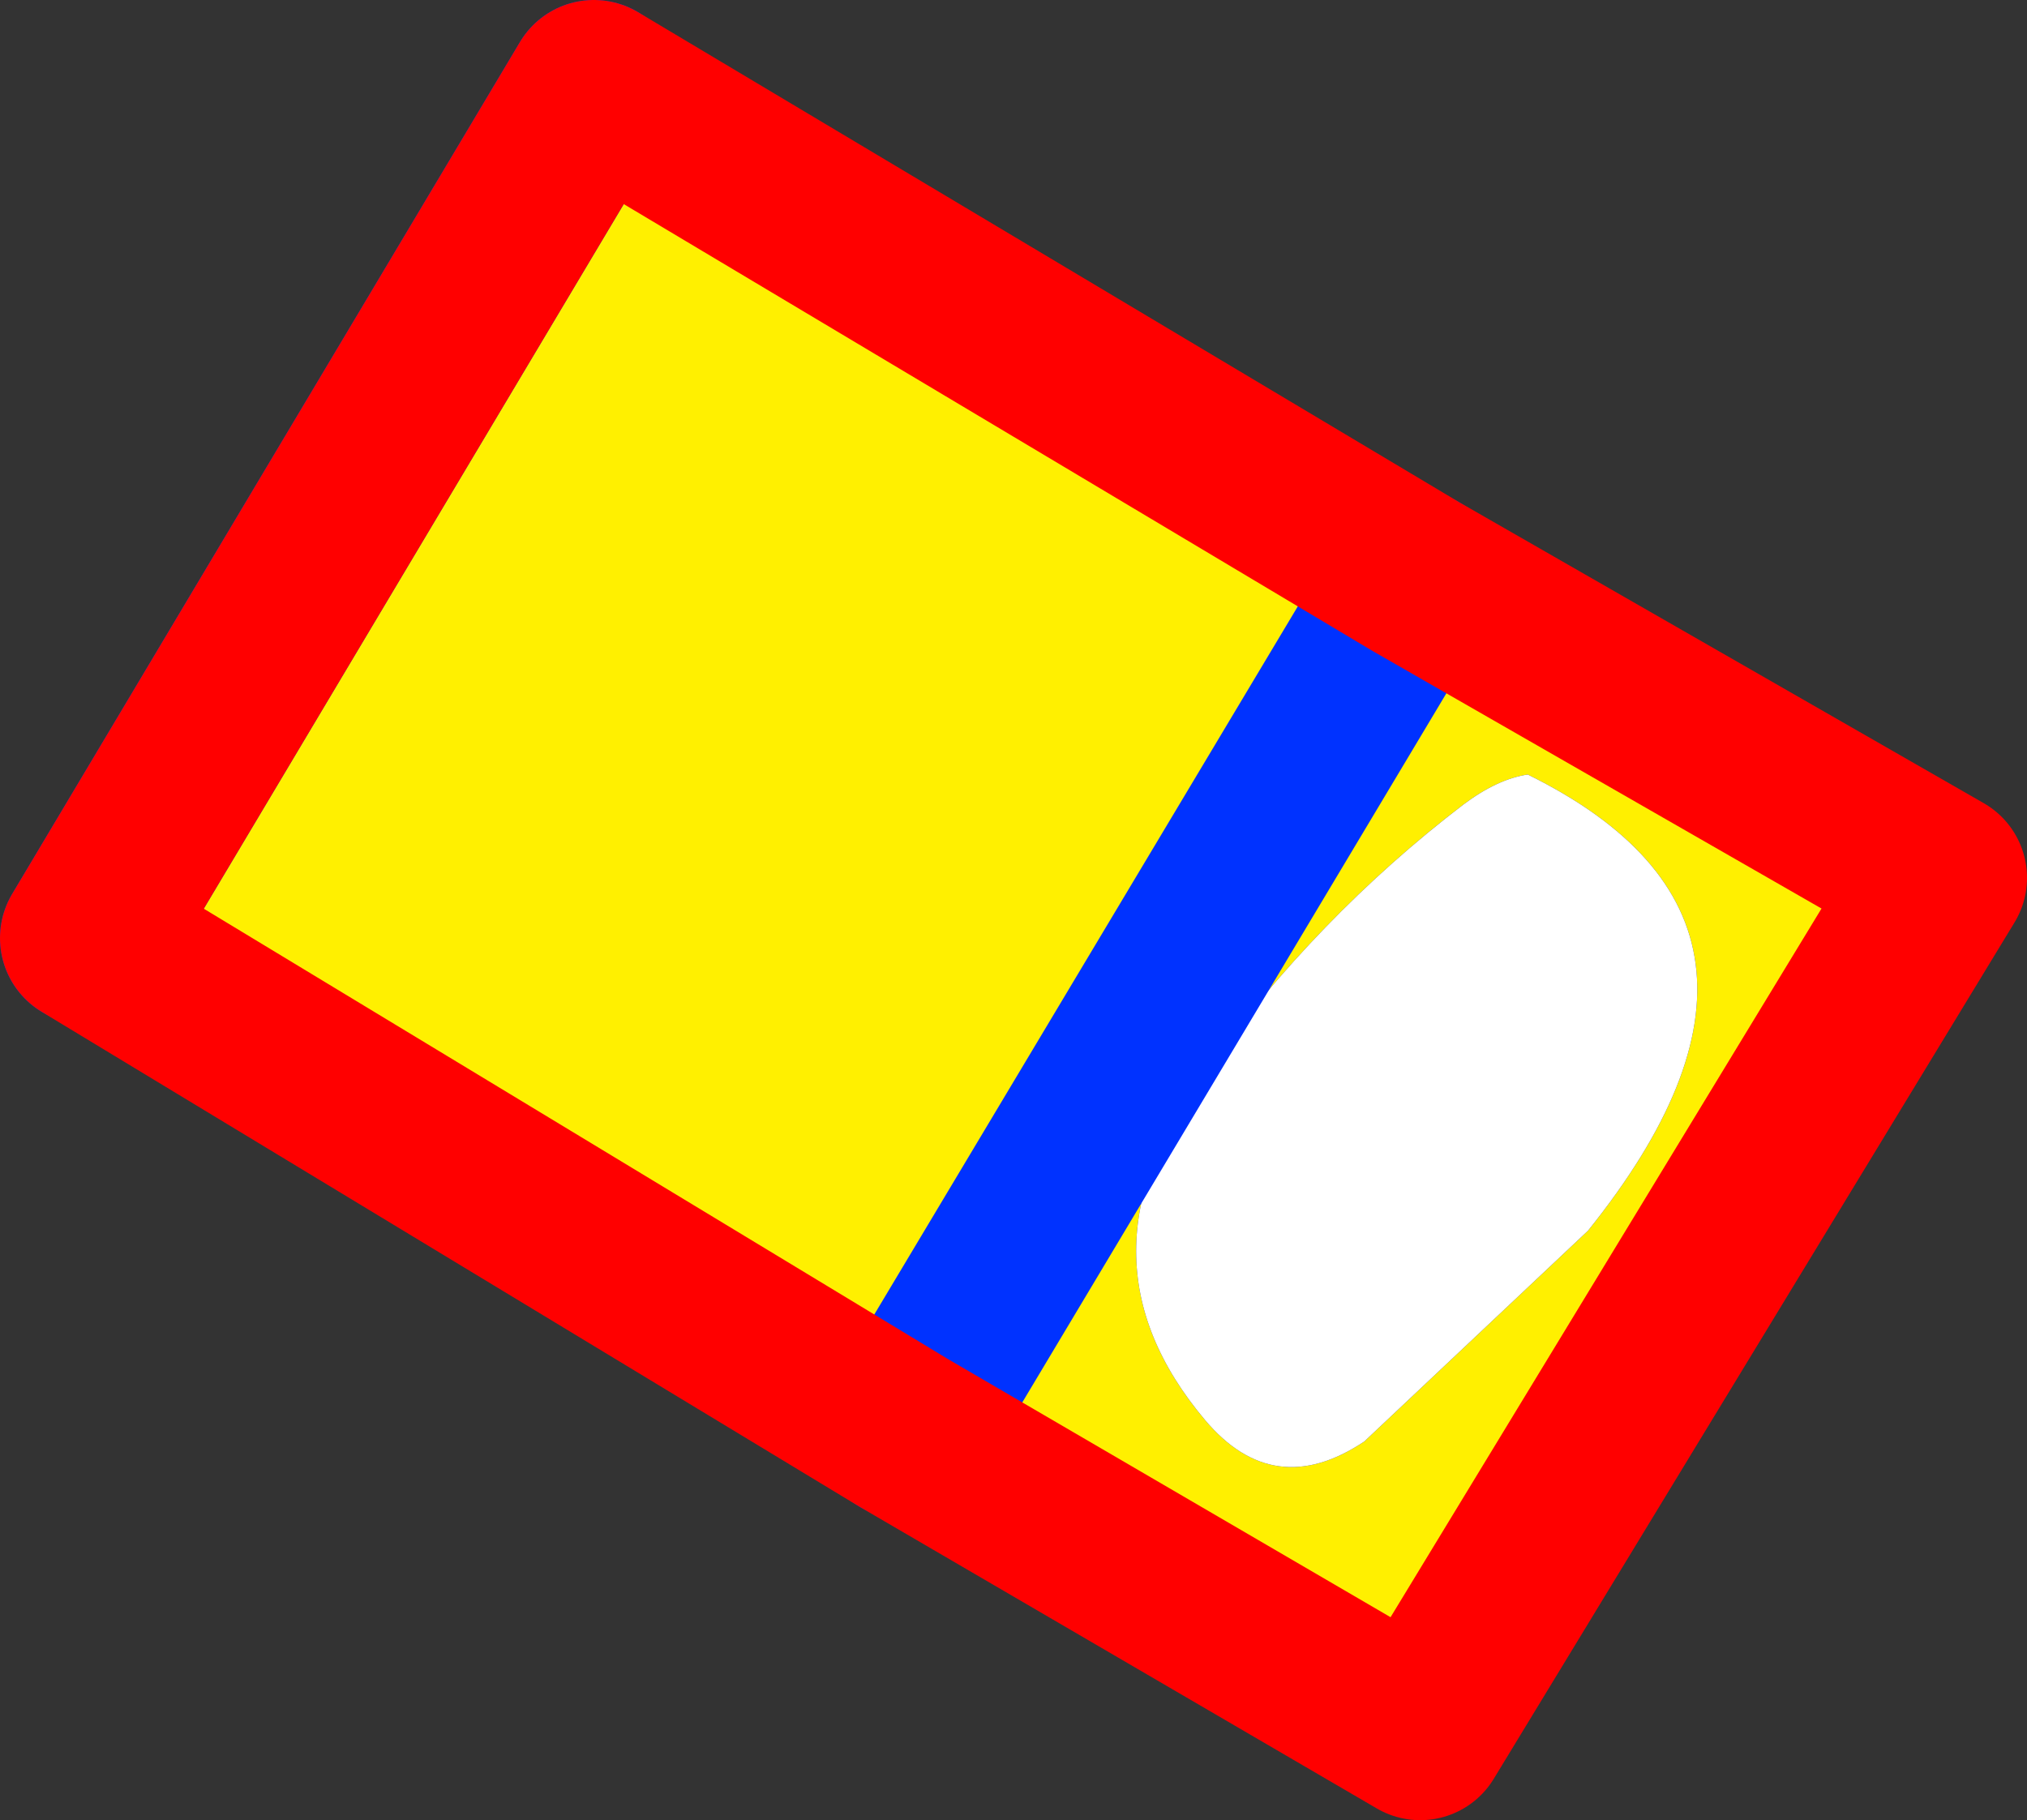
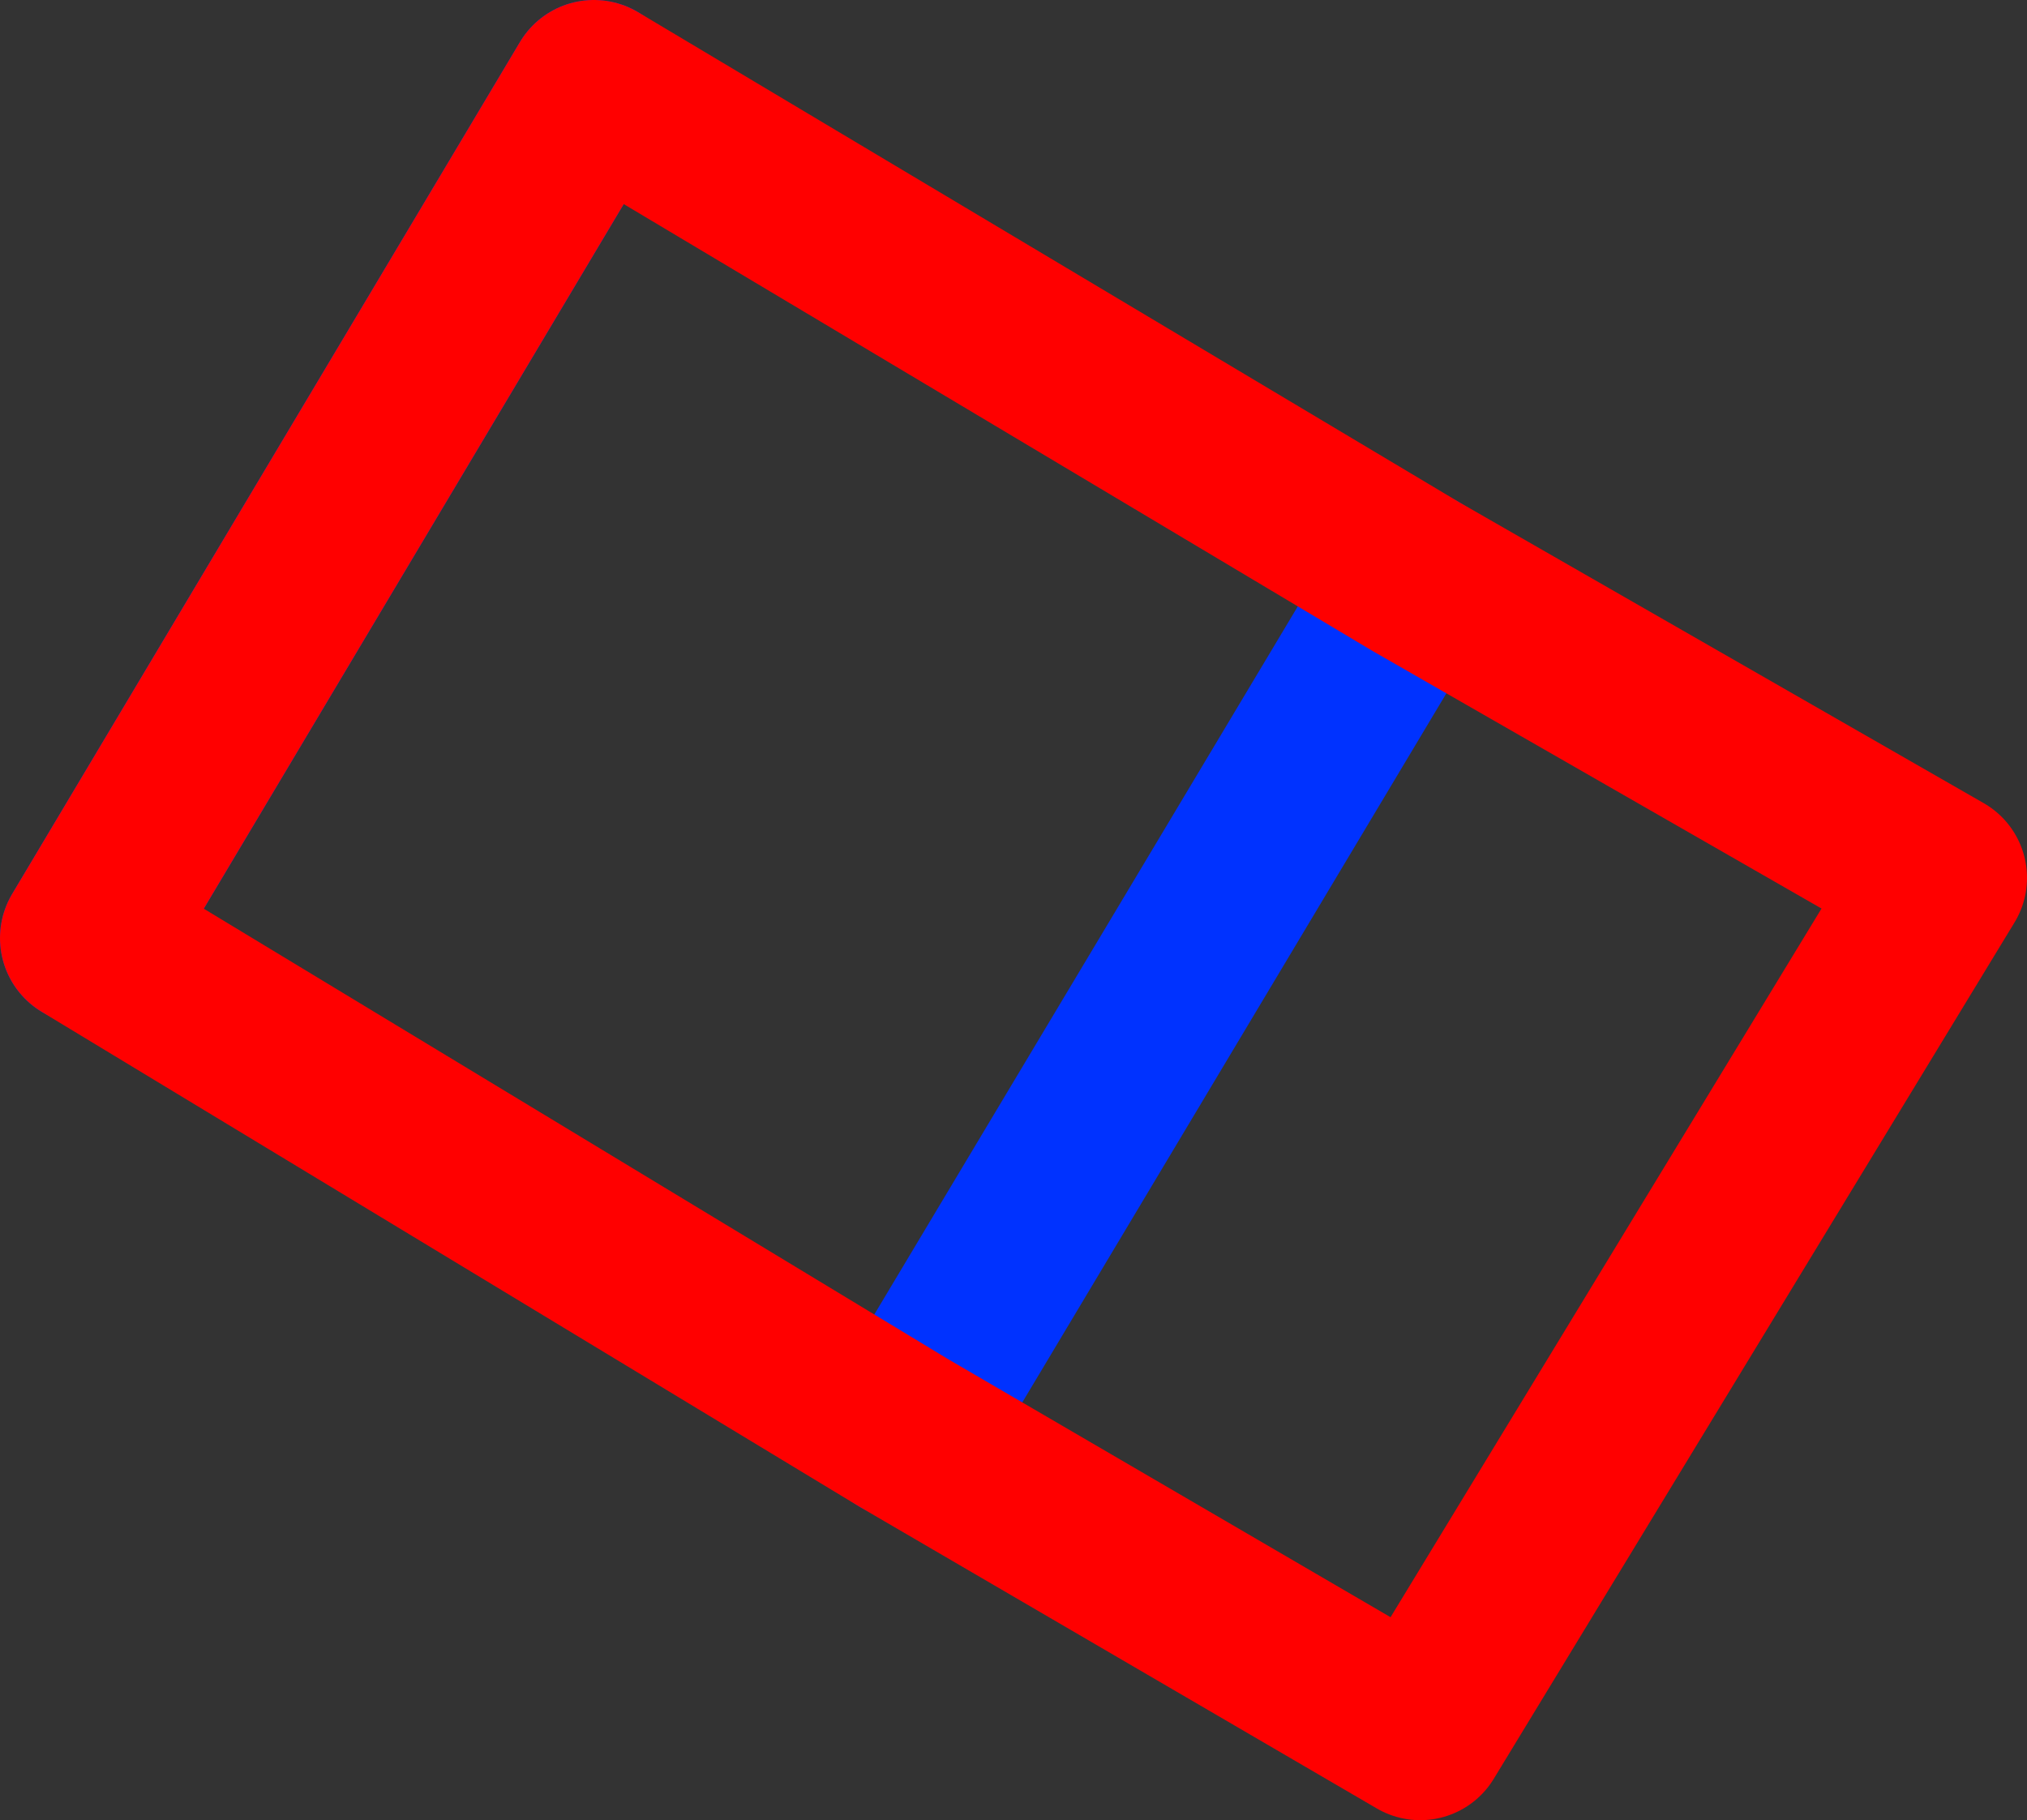
<svg xmlns="http://www.w3.org/2000/svg" height="21.15px" width="23.55px">
  <rect width="100%" height="100%" fill="#333333" stroke="none" />
  <g transform="matrix(1.0, 0.0, 0.0, 1.0, -377.25, -277.0)">
-     <path d="M378.25 287.9 L384.15 278.0 393.7 283.7 387.75 293.65 393.7 283.7 399.8 287.2 393.75 297.15 387.75 293.65 378.25 287.9 M395.7 291.3 Q398.55 287.75 395.0 286.0 394.65 286.05 394.25 286.35 392.55 287.65 391.25 289.45 389.65 291.6 391.25 293.5 392.05 294.45 393.1 293.75 L395.7 291.3" fill="#fff000" fill-rule="evenodd" stroke="none" />
-     <path d="M395.7 291.3 L393.1 293.75 Q392.05 294.45 391.25 293.5 389.65 291.6 391.25 289.45 392.55 287.65 394.25 286.35 394.65 286.05 395.0 286.0 398.55 287.75 395.7 291.3" fill="#ffffff" fill-rule="evenodd" stroke="none" />
    <path d="M384.15 278.0 L378.25 287.9 M387.75 293.65 L393.7 283.7" fill="none" stroke="#0032ff" stroke-linecap="round" stroke-linejoin="round" stroke-width="2.0" />
    <path d="M378.25 287.9 L387.75 293.65 393.75 297.15 399.8 287.2 393.7 283.7 384.15 278.0 Z" fill="none" stroke="#ff0000" stroke-linecap="round" stroke-linejoin="round" stroke-width="2.0" />
  </g>
</svg>